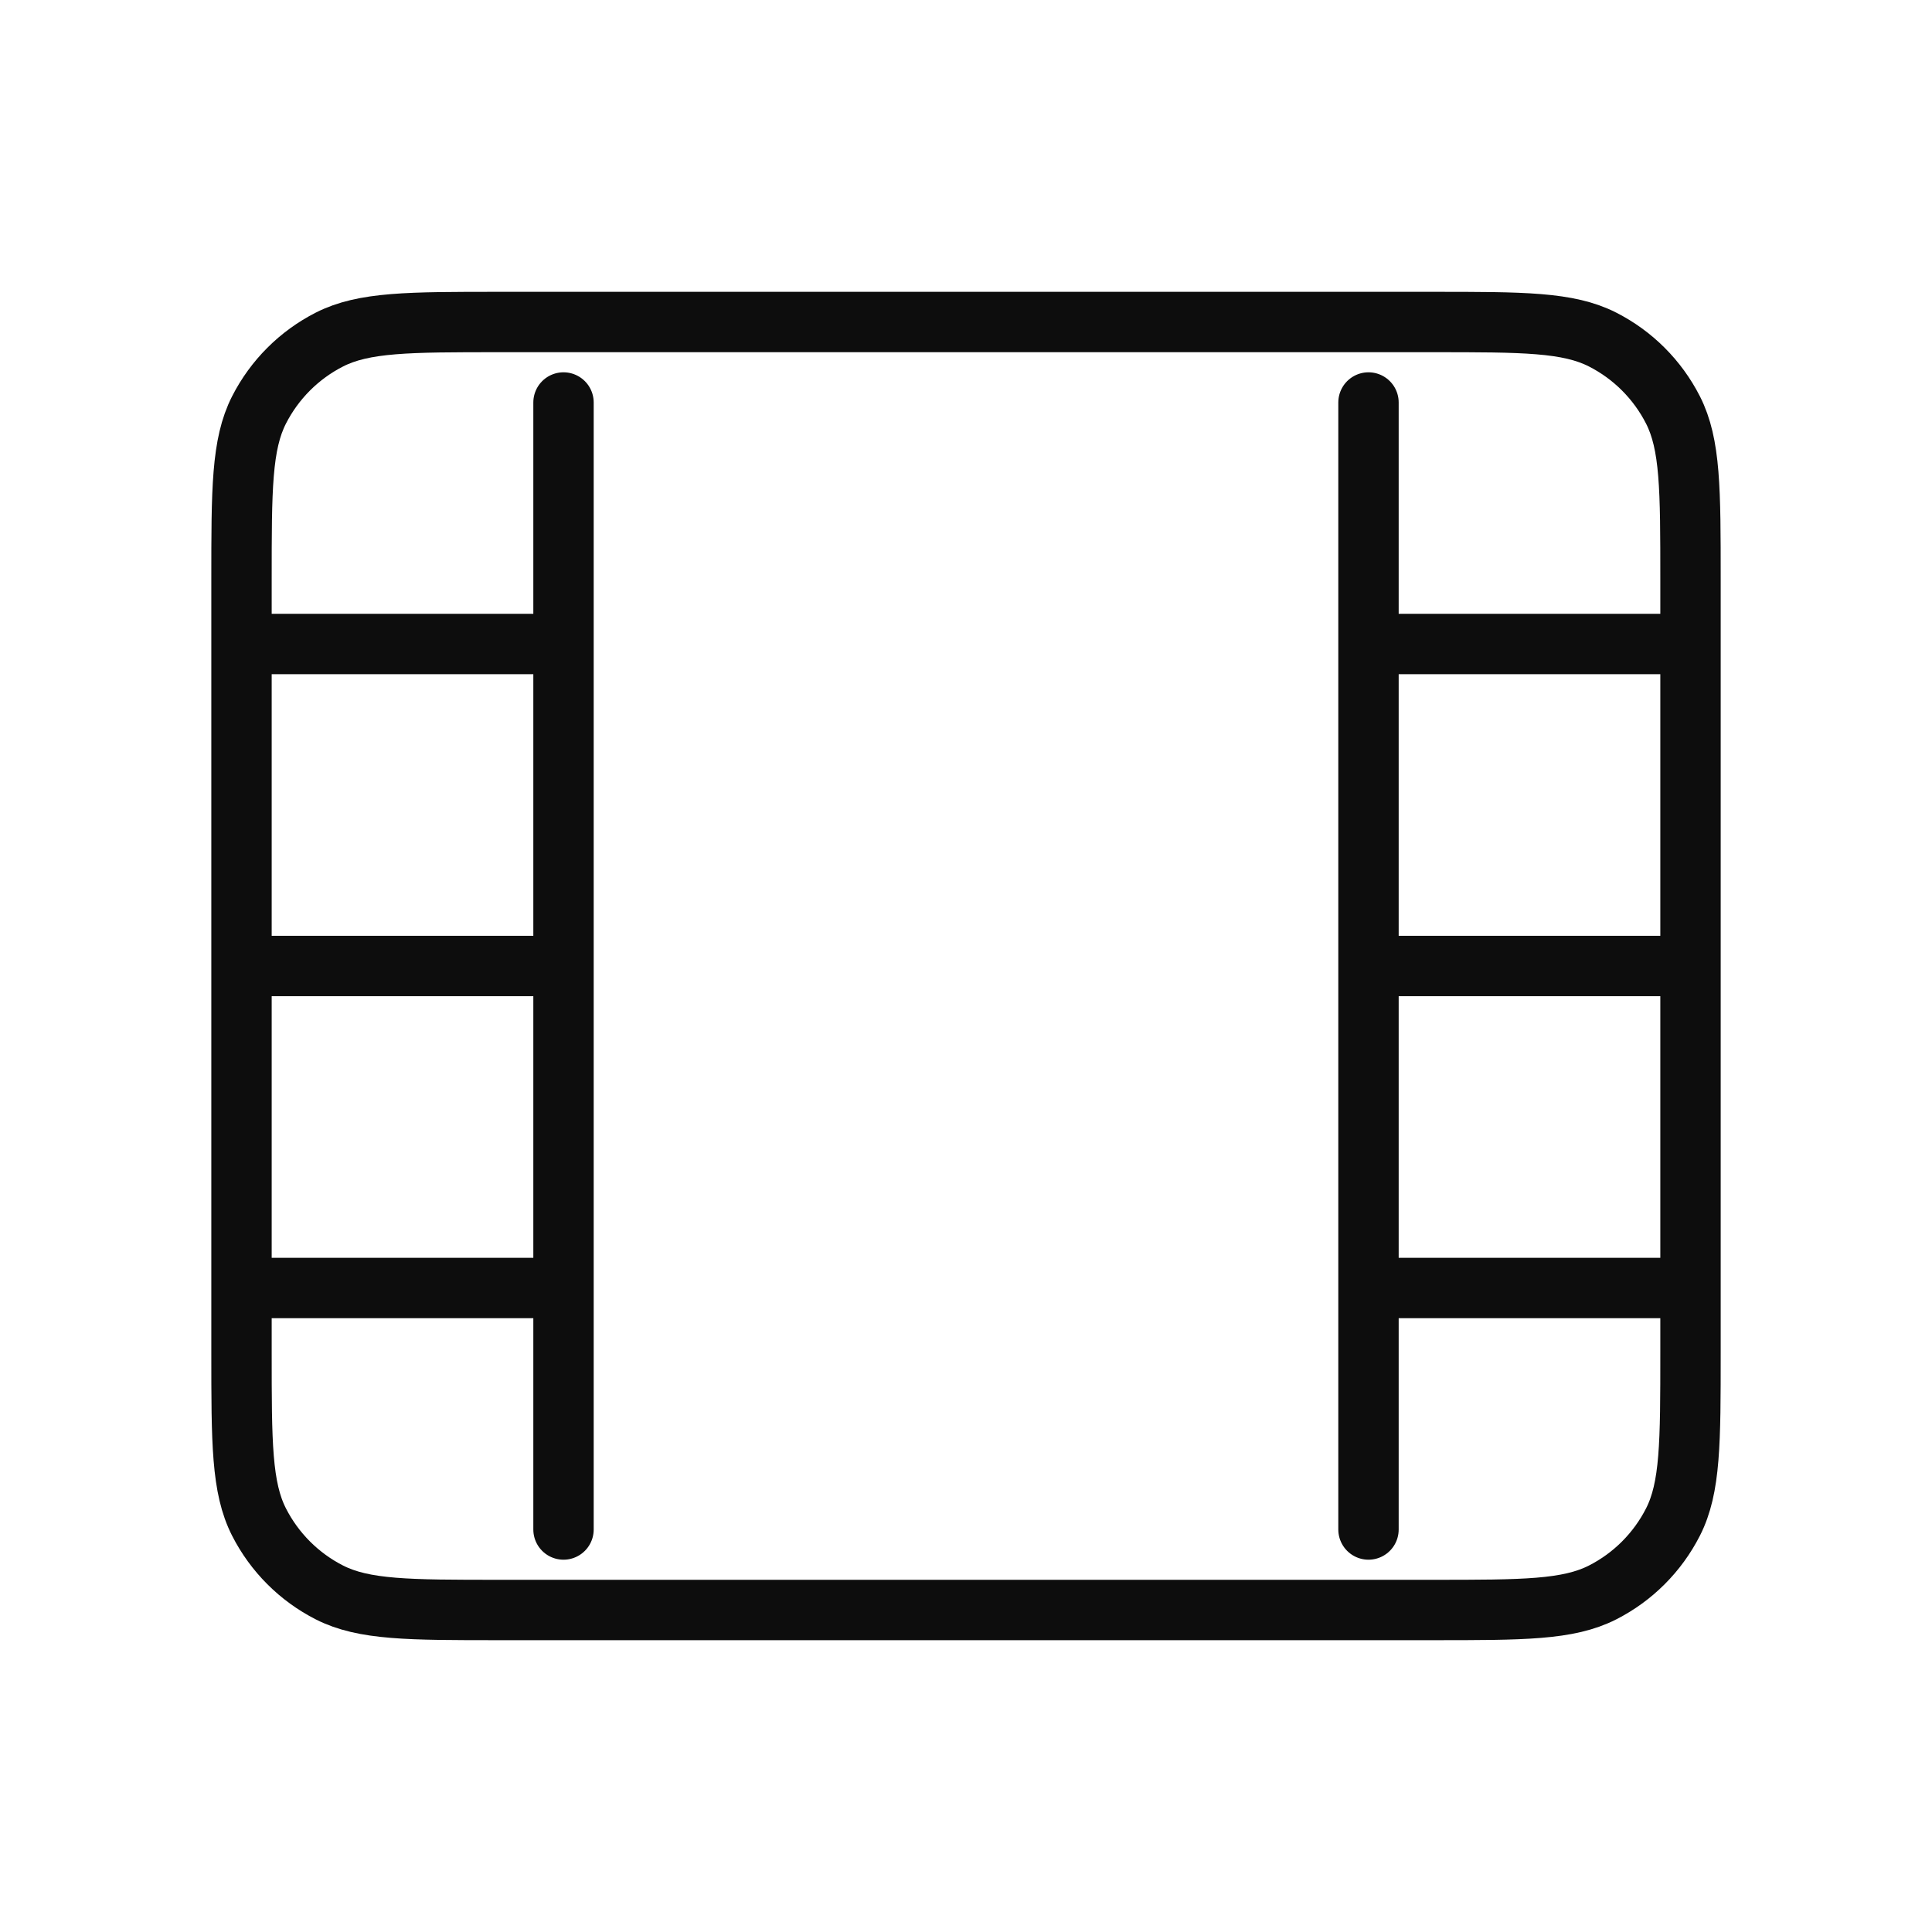
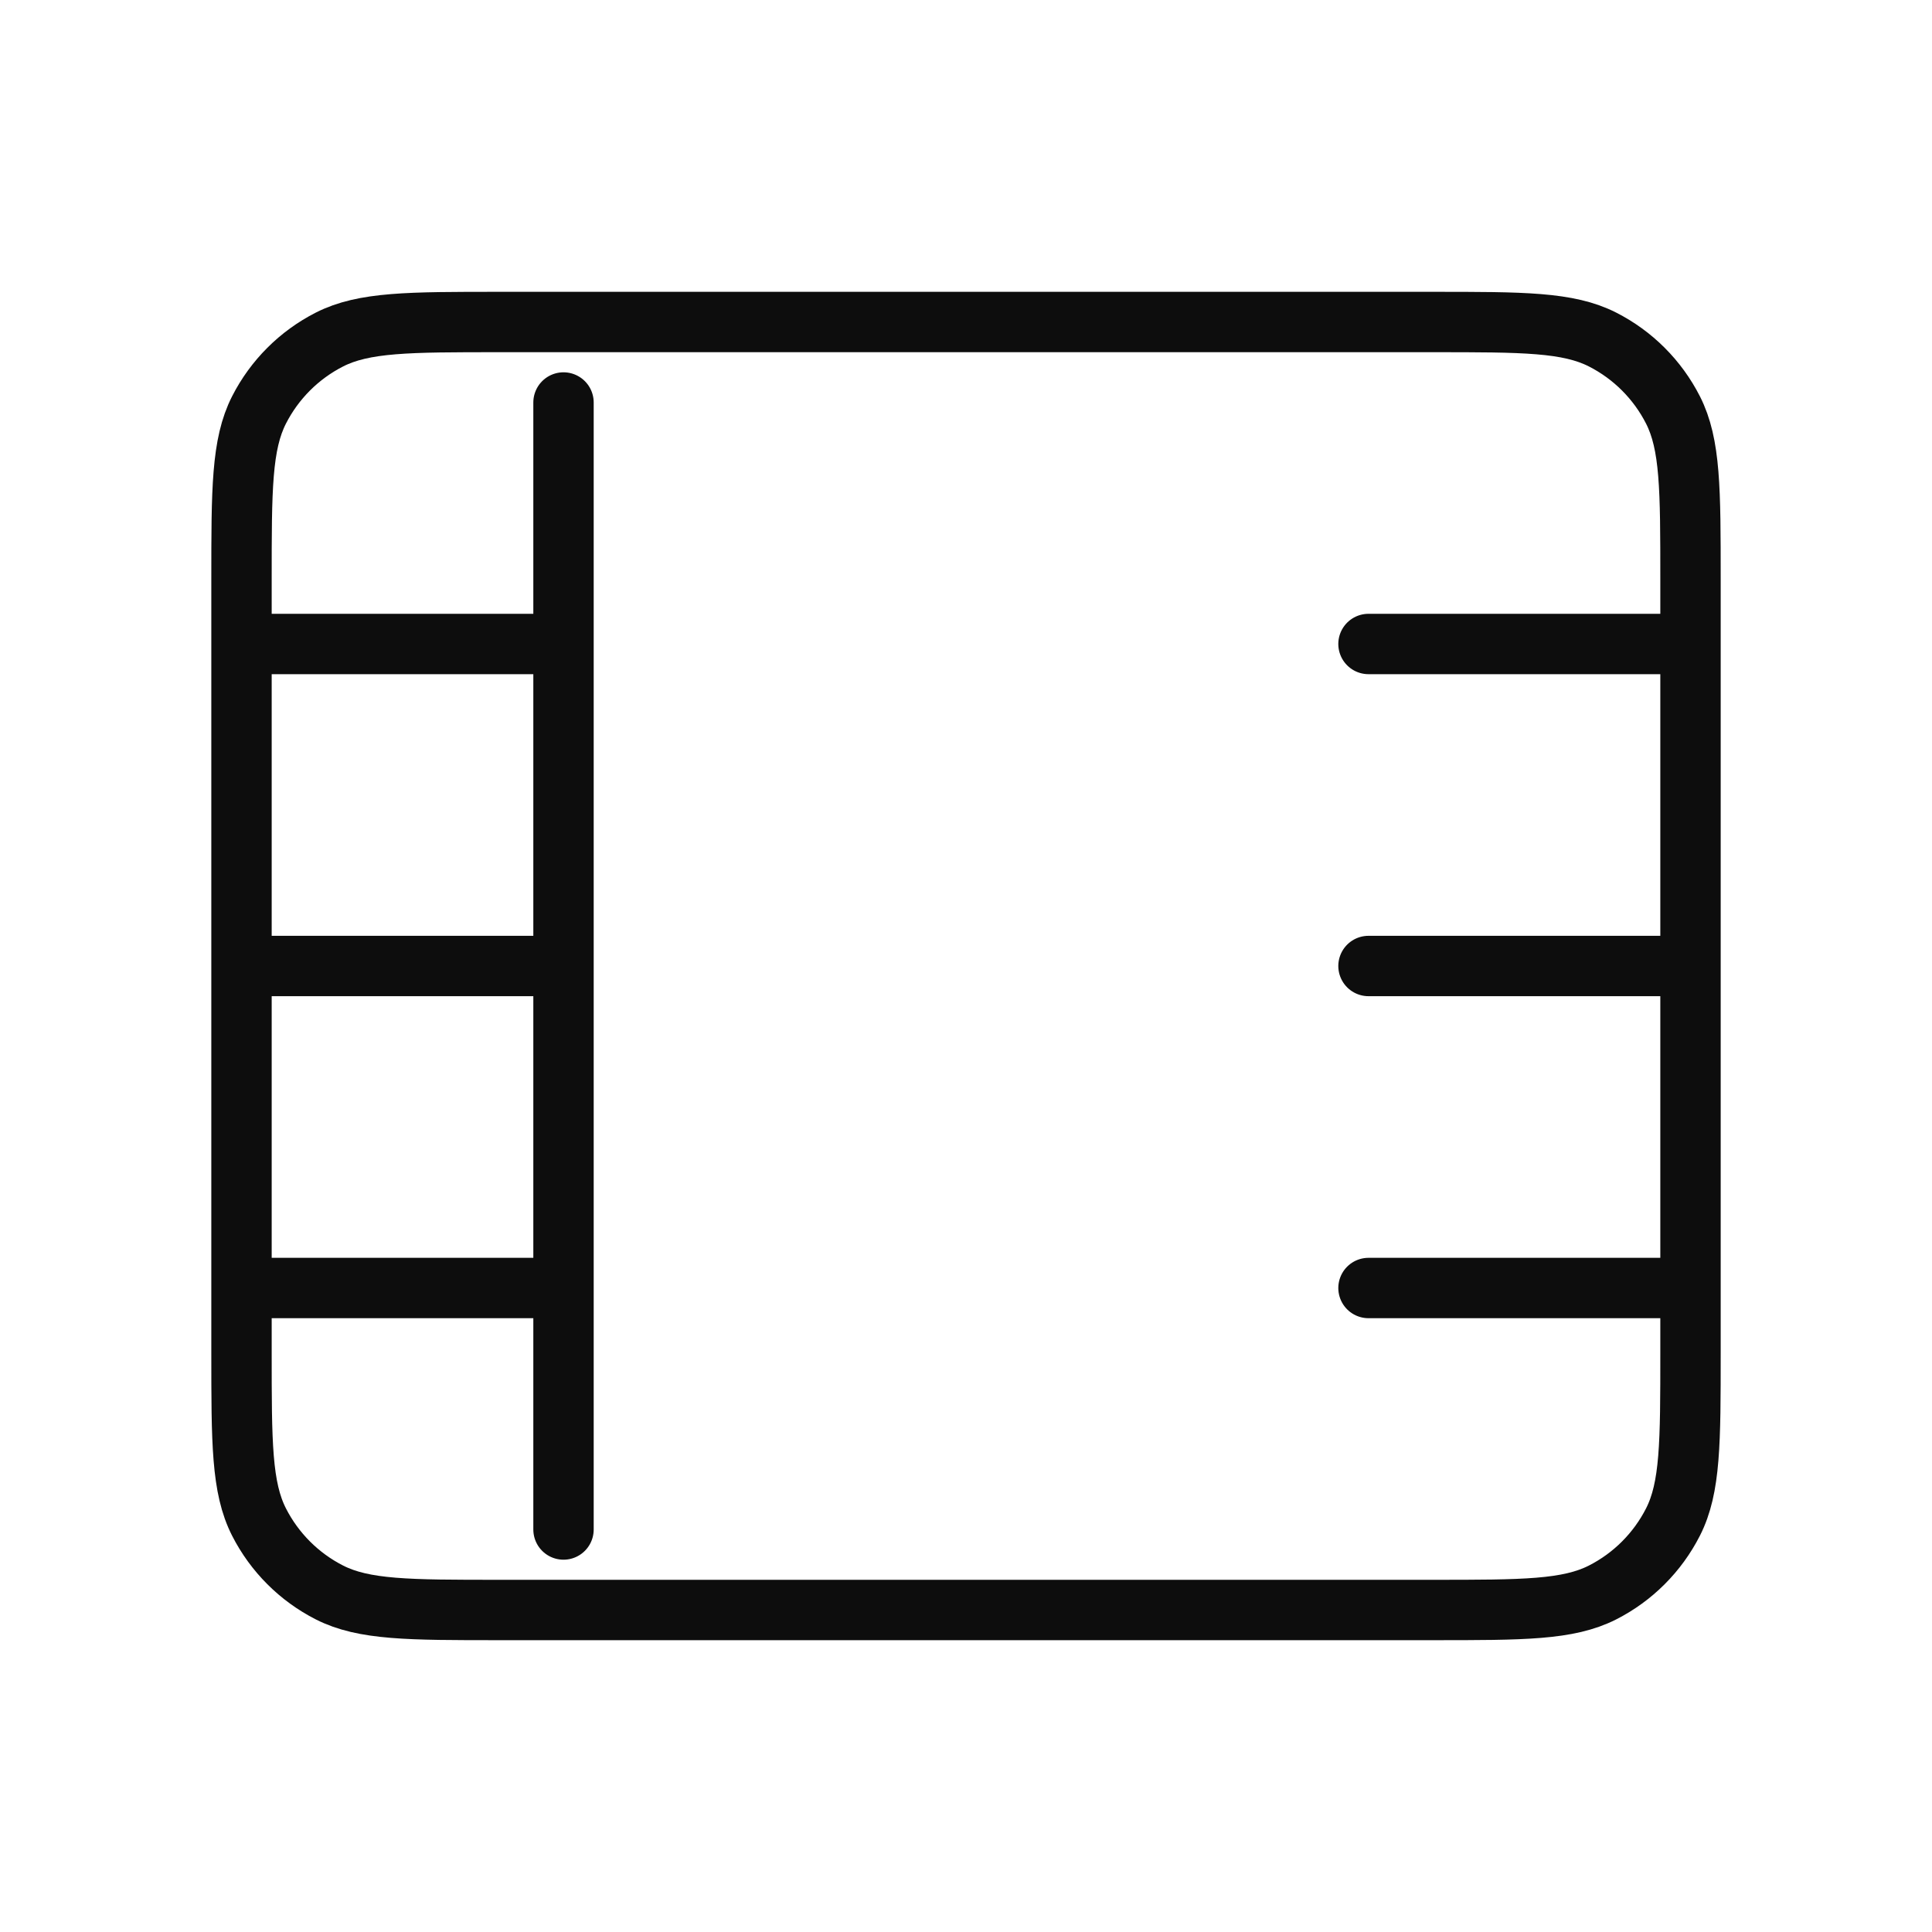
<svg xmlns="http://www.w3.org/2000/svg" width="64" height="64" viewBox="0 0 64 64" fill="none">
-   <path d="M18.667 13.333V50.667M45.333 13.333V50.667M8 21.333H18.667M45.333 21.333H56M8 42.667H18.667M45.333 42.667H56M8 32H18.667M45.333 32H56M16.533 53.333H47.467C50.454 53.333 51.947 53.333 53.088 52.752C54.092 52.241 54.907 51.425 55.419 50.421C56 49.281 56 47.787 56 44.8V19.2C56 16.213 56 14.72 55.419 13.579C54.907 12.575 54.092 11.759 53.088 11.248C51.947 10.667 50.454 10.667 47.467 10.667H16.533C13.546 10.667 12.053 10.667 10.912 11.248C9.909 11.759 9.093 12.575 8.581 13.579C8 14.72 8 16.213 8 19.2V44.8C8 47.787 8 49.281 8.581 50.421C9.093 51.425 9.909 52.241 10.912 52.752C12.053 53.333 13.546 53.333 16.533 53.333Z" stroke="#0D0D0D" stroke-width="2" stroke-linecap="round" stroke-linejoin="round" />
+   <path d="M18.667 13.333V50.667M45.333 13.333M8 21.333H18.667M45.333 21.333H56M8 42.667H18.667M45.333 42.667H56M8 32H18.667M45.333 32H56M16.533 53.333H47.467C50.454 53.333 51.947 53.333 53.088 52.752C54.092 52.241 54.907 51.425 55.419 50.421C56 49.281 56 47.787 56 44.8V19.2C56 16.213 56 14.72 55.419 13.579C54.907 12.575 54.092 11.759 53.088 11.248C51.947 10.667 50.454 10.667 47.467 10.667H16.533C13.546 10.667 12.053 10.667 10.912 11.248C9.909 11.759 9.093 12.575 8.581 13.579C8 14.72 8 16.213 8 19.2V44.8C8 47.787 8 49.281 8.581 50.421C9.093 51.425 9.909 52.241 10.912 52.752C12.053 53.333 13.546 53.333 16.533 53.333Z" stroke="#0D0D0D" stroke-width="2" stroke-linecap="round" stroke-linejoin="round" />
</svg>